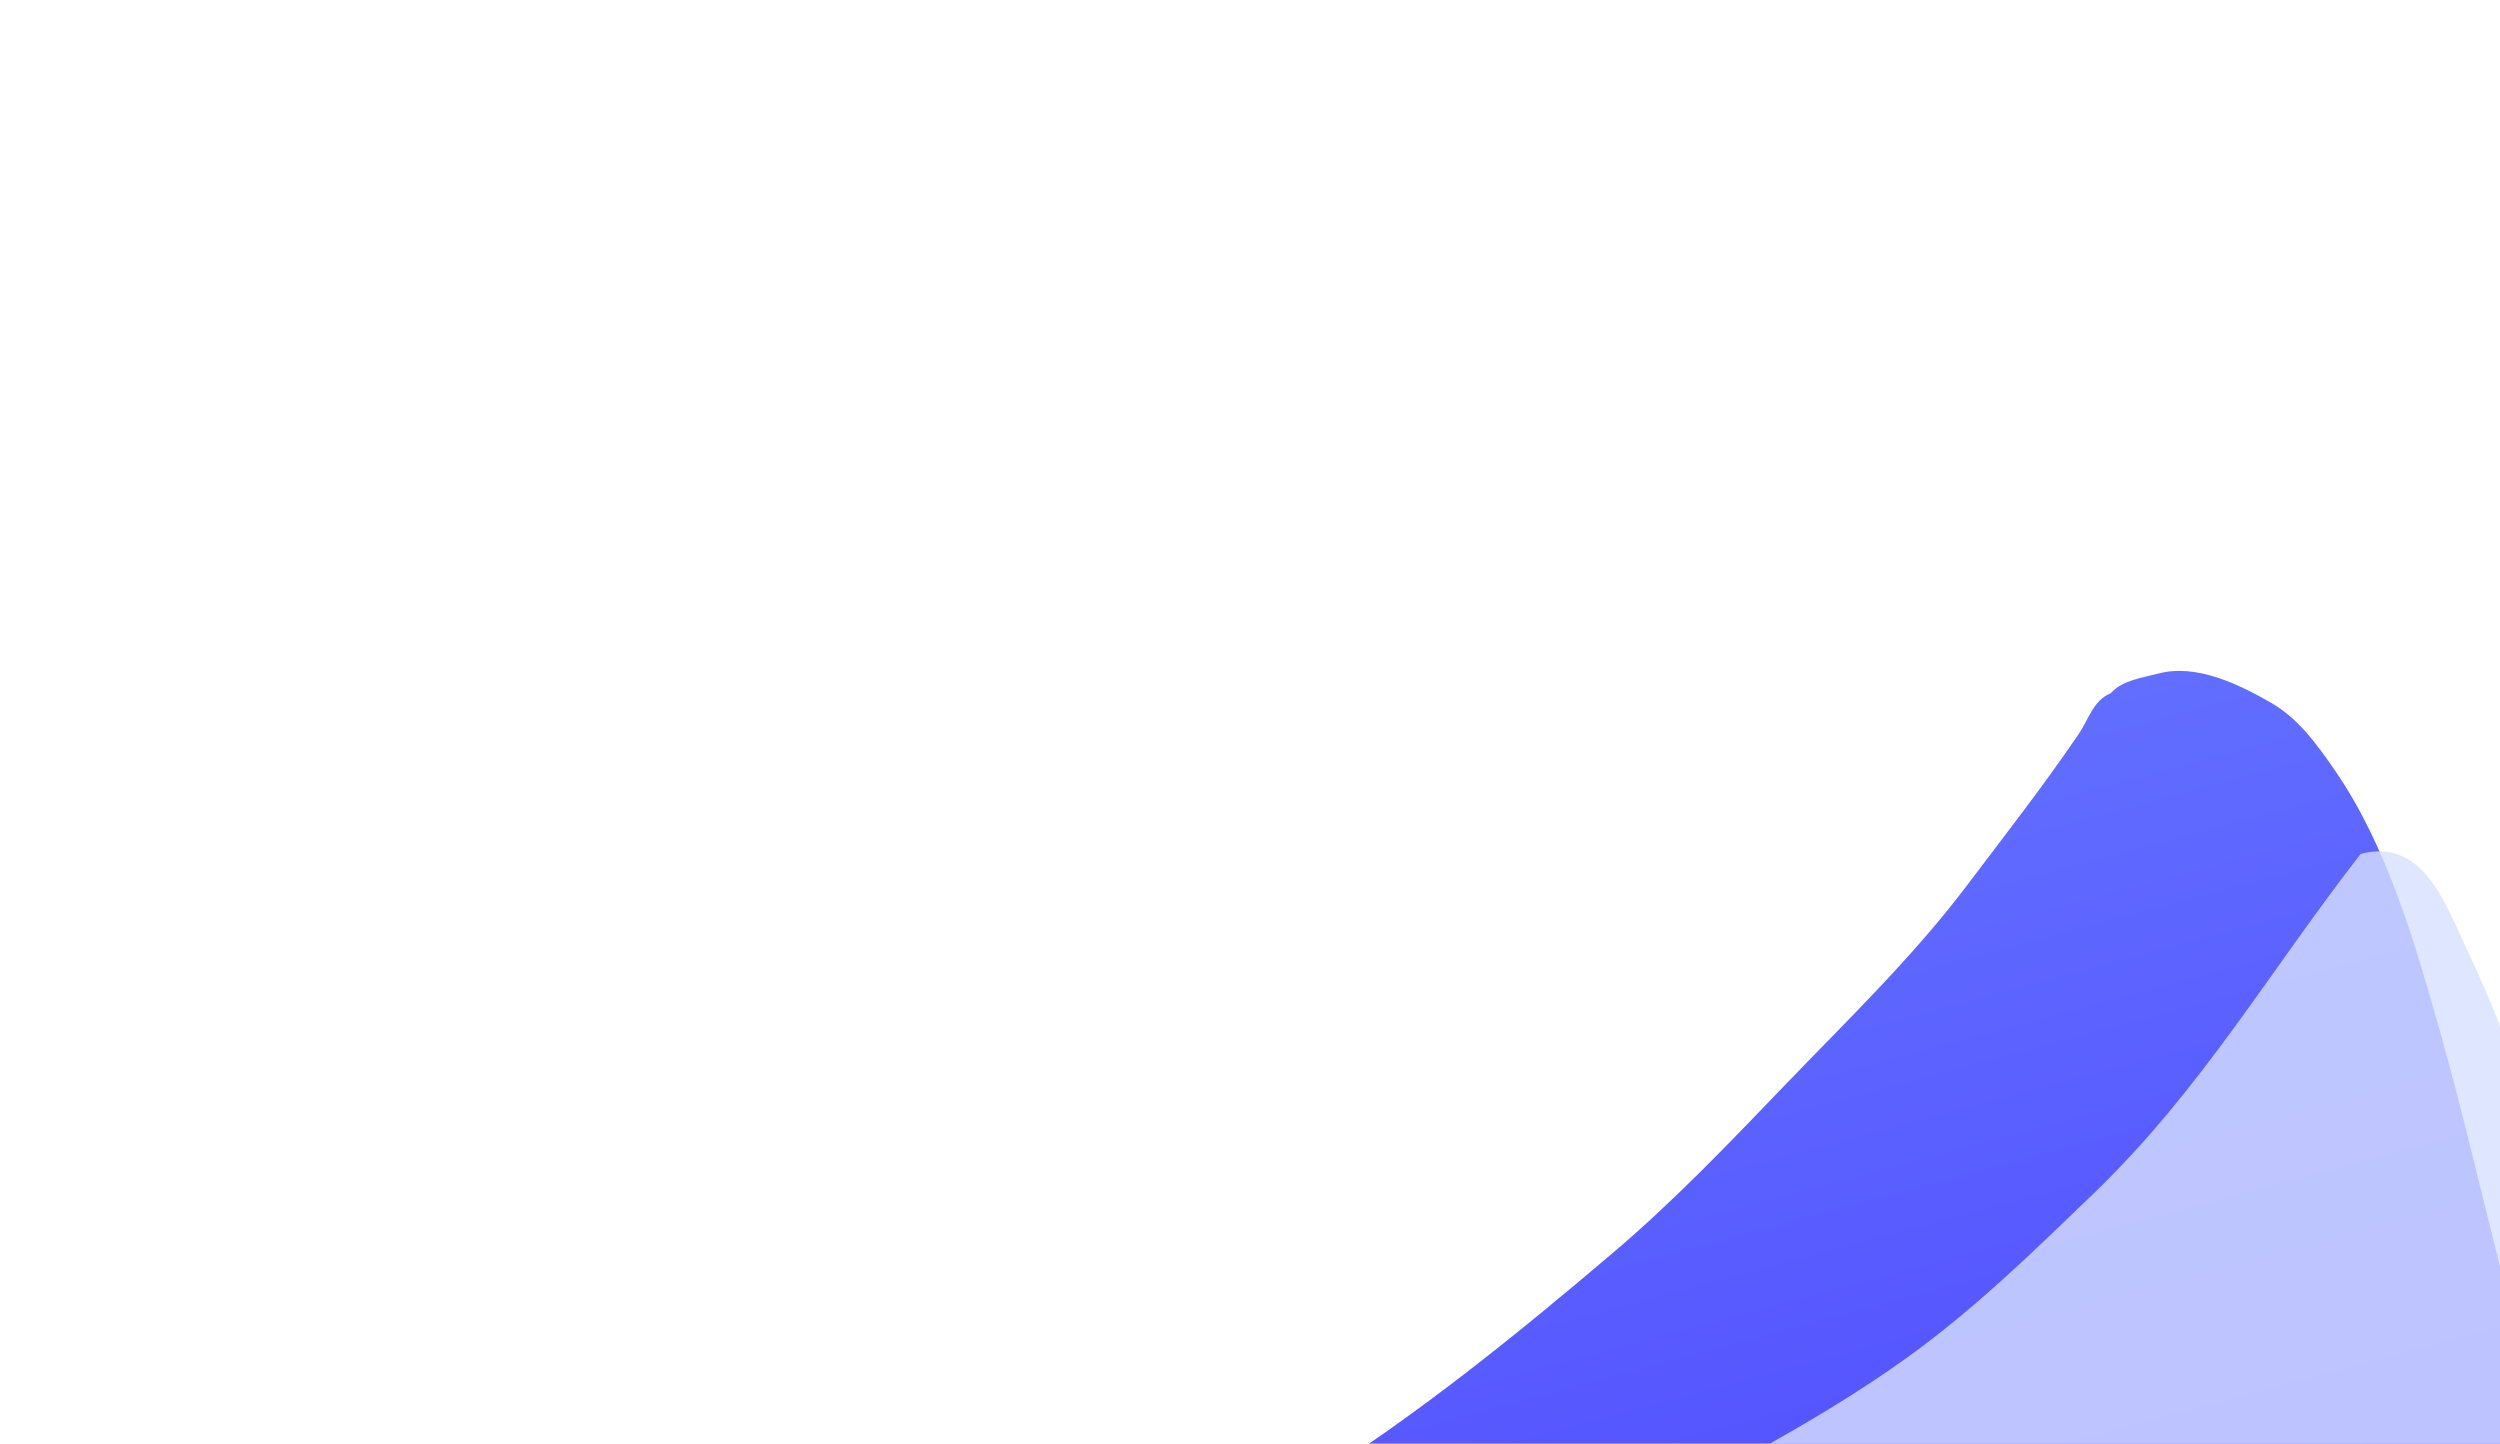
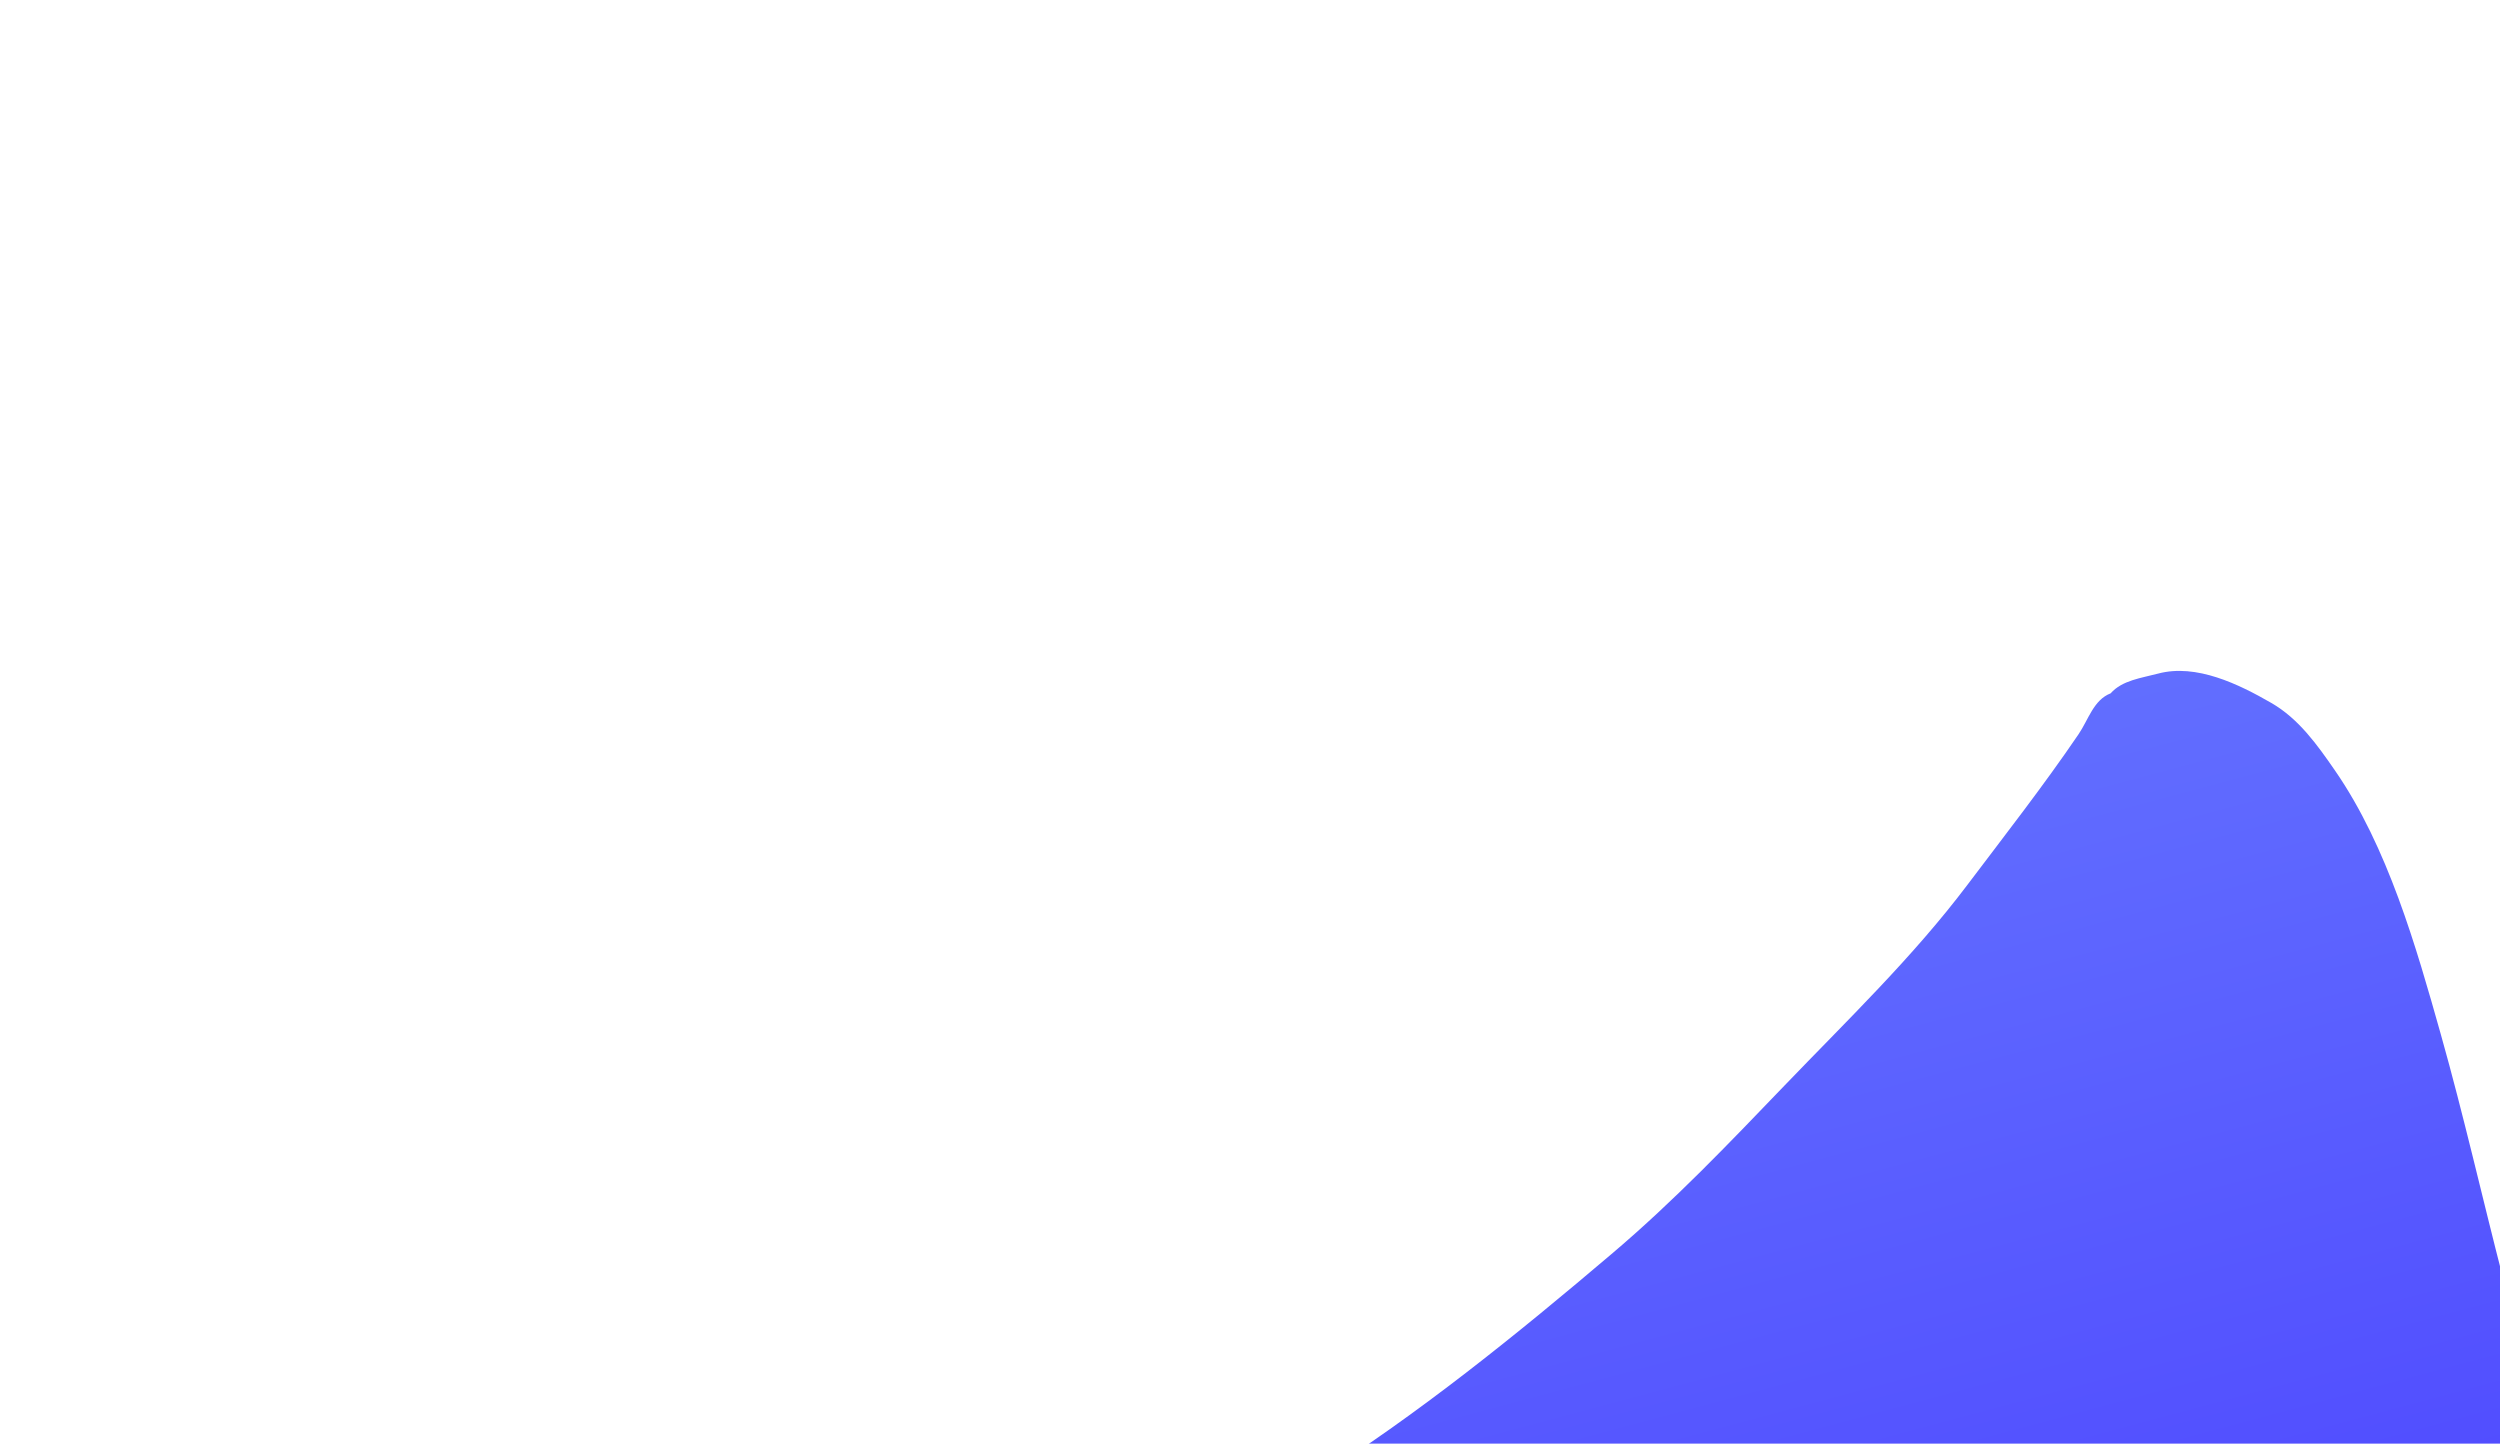
<svg xmlns="http://www.w3.org/2000/svg" width="329" height="190" viewBox="0 0 329 190" fill="none">
  <g filter="url(#filter0_f_630_4381)">
    <path d="M273.545 96.613C274.84 94.707 275.513 92.111 277.76 91.243C279.277 89.517 281.838 89.225 284.002 88.646C289.025 87.3 294.627 90.038 298.915 92.513C302.521 94.595 304.939 98.007 307.283 101.398C314.217 111.429 317.953 124.553 321.215 136.133C324.221 146.799 326.66 157.589 329.427 168.315C333.364 183.574 337.656 198.727 341.204 214.086C345.161 231.217 350.385 247.742 356.066 264.375C358.006 270.056 359.638 275.777 360.609 281.711C360.731 282.457 361.388 285.444 359.825 284.542C357 282.911 353.885 281.802 351.076 280.18C347.972 278.388 344.318 276.755 340.817 275.554C336.44 274.053 332.366 272.951 327.831 272.069C323.361 271.2 319.167 269.272 314.743 268.201C309.009 266.813 303.221 265.688 297.475 264.271C291.412 262.776 285.113 260.613 278.945 259.754C262.886 257.517 247.476 251.523 231.25 249.869C222.225 248.949 213.325 247.222 204.317 246.216C195.219 245.2 186.296 244.158 177.271 242.619C167.409 240.937 157.689 238.76 148.072 235.976C143.445 234.636 138.93 233.13 134.202 232.163C130.625 231.431 127.202 230.65 123.816 229.267C121.796 228.442 119.077 227.532 122.128 225.942C123.227 225.369 123.801 224.684 124.929 224.215C130.894 221.732 136.538 217.498 141.775 213.816C151.588 206.917 162.45 201.347 172.598 194.97C186.577 186.186 199.695 175.552 212.275 164.861C220.357 157.992 227.478 150.521 234.809 142.891C243.083 134.279 251.709 125.993 258.917 116.439C263.853 109.896 268.939 103.394 273.545 96.613Z" fill="url(#paint0_linear_630_4381)" fill-opacity="0.8" />
  </g>
  <g style="mix-blend-mode:plus-lighter" filter="url(#filter1_f_630_4381)">
-     <path d="M275.553 157.032C289.685 143.423 298.674 127.788 310.662 112.379C318.956 110.156 321.916 119.215 324.719 125.112C330.695 137.686 334.906 151.213 338.498 164.619C342.32 178.881 347.438 193.294 348.147 208.132C348.404 213.527 347.978 218.668 347.194 223.999C346.986 225.416 347.023 228.087 345.679 229.048C343.575 230.552 337.763 228.804 335.594 228.379C331.554 227.588 326.95 226.248 322.83 226.211C316.027 226.148 309.415 223.541 302.549 223.129C294.284 222.633 286.023 222.394 277.892 221.486C271.099 220.728 264.201 221.067 257.415 220.438C244.855 219.274 231.879 218.777 219.269 218.773C207.365 218.769 195.405 218.882 183.509 219.395C176.28 219.707 168.757 219.566 161.588 220.568C160.631 220.701 154.221 221.812 158.072 220.357C160.62 219.393 163.186 218.423 165.69 217.34C172.366 214.452 179.077 211.399 185.997 209.148L186.456 208.999C191.938 207.217 197.361 205.454 202.742 203.331C212.097 199.64 221.615 196.216 230.433 191.358C237.4 187.519 244.628 183.237 251.079 178.581C260.025 172.124 267.627 164.665 275.553 157.032Z" fill="#D7E0FF" fill-opacity="0.8" />
-   </g>
+     </g>
  <defs>
    <filter id="filter0_f_630_4381" x="0.759" y="-31.71" width="480.09" height="436.42" filterUnits="userSpaceOnUse" color-interpolation-filters="sRGB">
      <feFlood flood-opacity="0" result="BackgroundImageFix" />
      <feBlend mode="normal" in="SourceGraphic" in2="BackgroundImageFix" result="shape" />
      <feGaussianBlur stdDeviation="60" result="effect1_foregroundBlur_630_4381" />
    </filter>
    <filter id="filter1_f_630_4381" x="106.852" y="62.035" width="291.37" height="217.612" filterUnits="userSpaceOnUse" color-interpolation-filters="sRGB">
      <feFlood flood-opacity="0" result="BackgroundImageFix" />
      <feBlend mode="normal" in="SourceGraphic" in2="BackgroundImageFix" result="shape" />
      <feGaussianBlur stdDeviation="25" result="effect1_foregroundBlur_630_4381" />
    </filter>
    <linearGradient id="paint0_linear_630_4381" x1="254.698" y1="306" x2="183.195" y2="39.148" gradientUnits="userSpaceOnUse">
      <stop stop-color="#1500FF" />
      <stop offset="1" stop-color="#4865FF" />
    </linearGradient>
  </defs>
</svg>